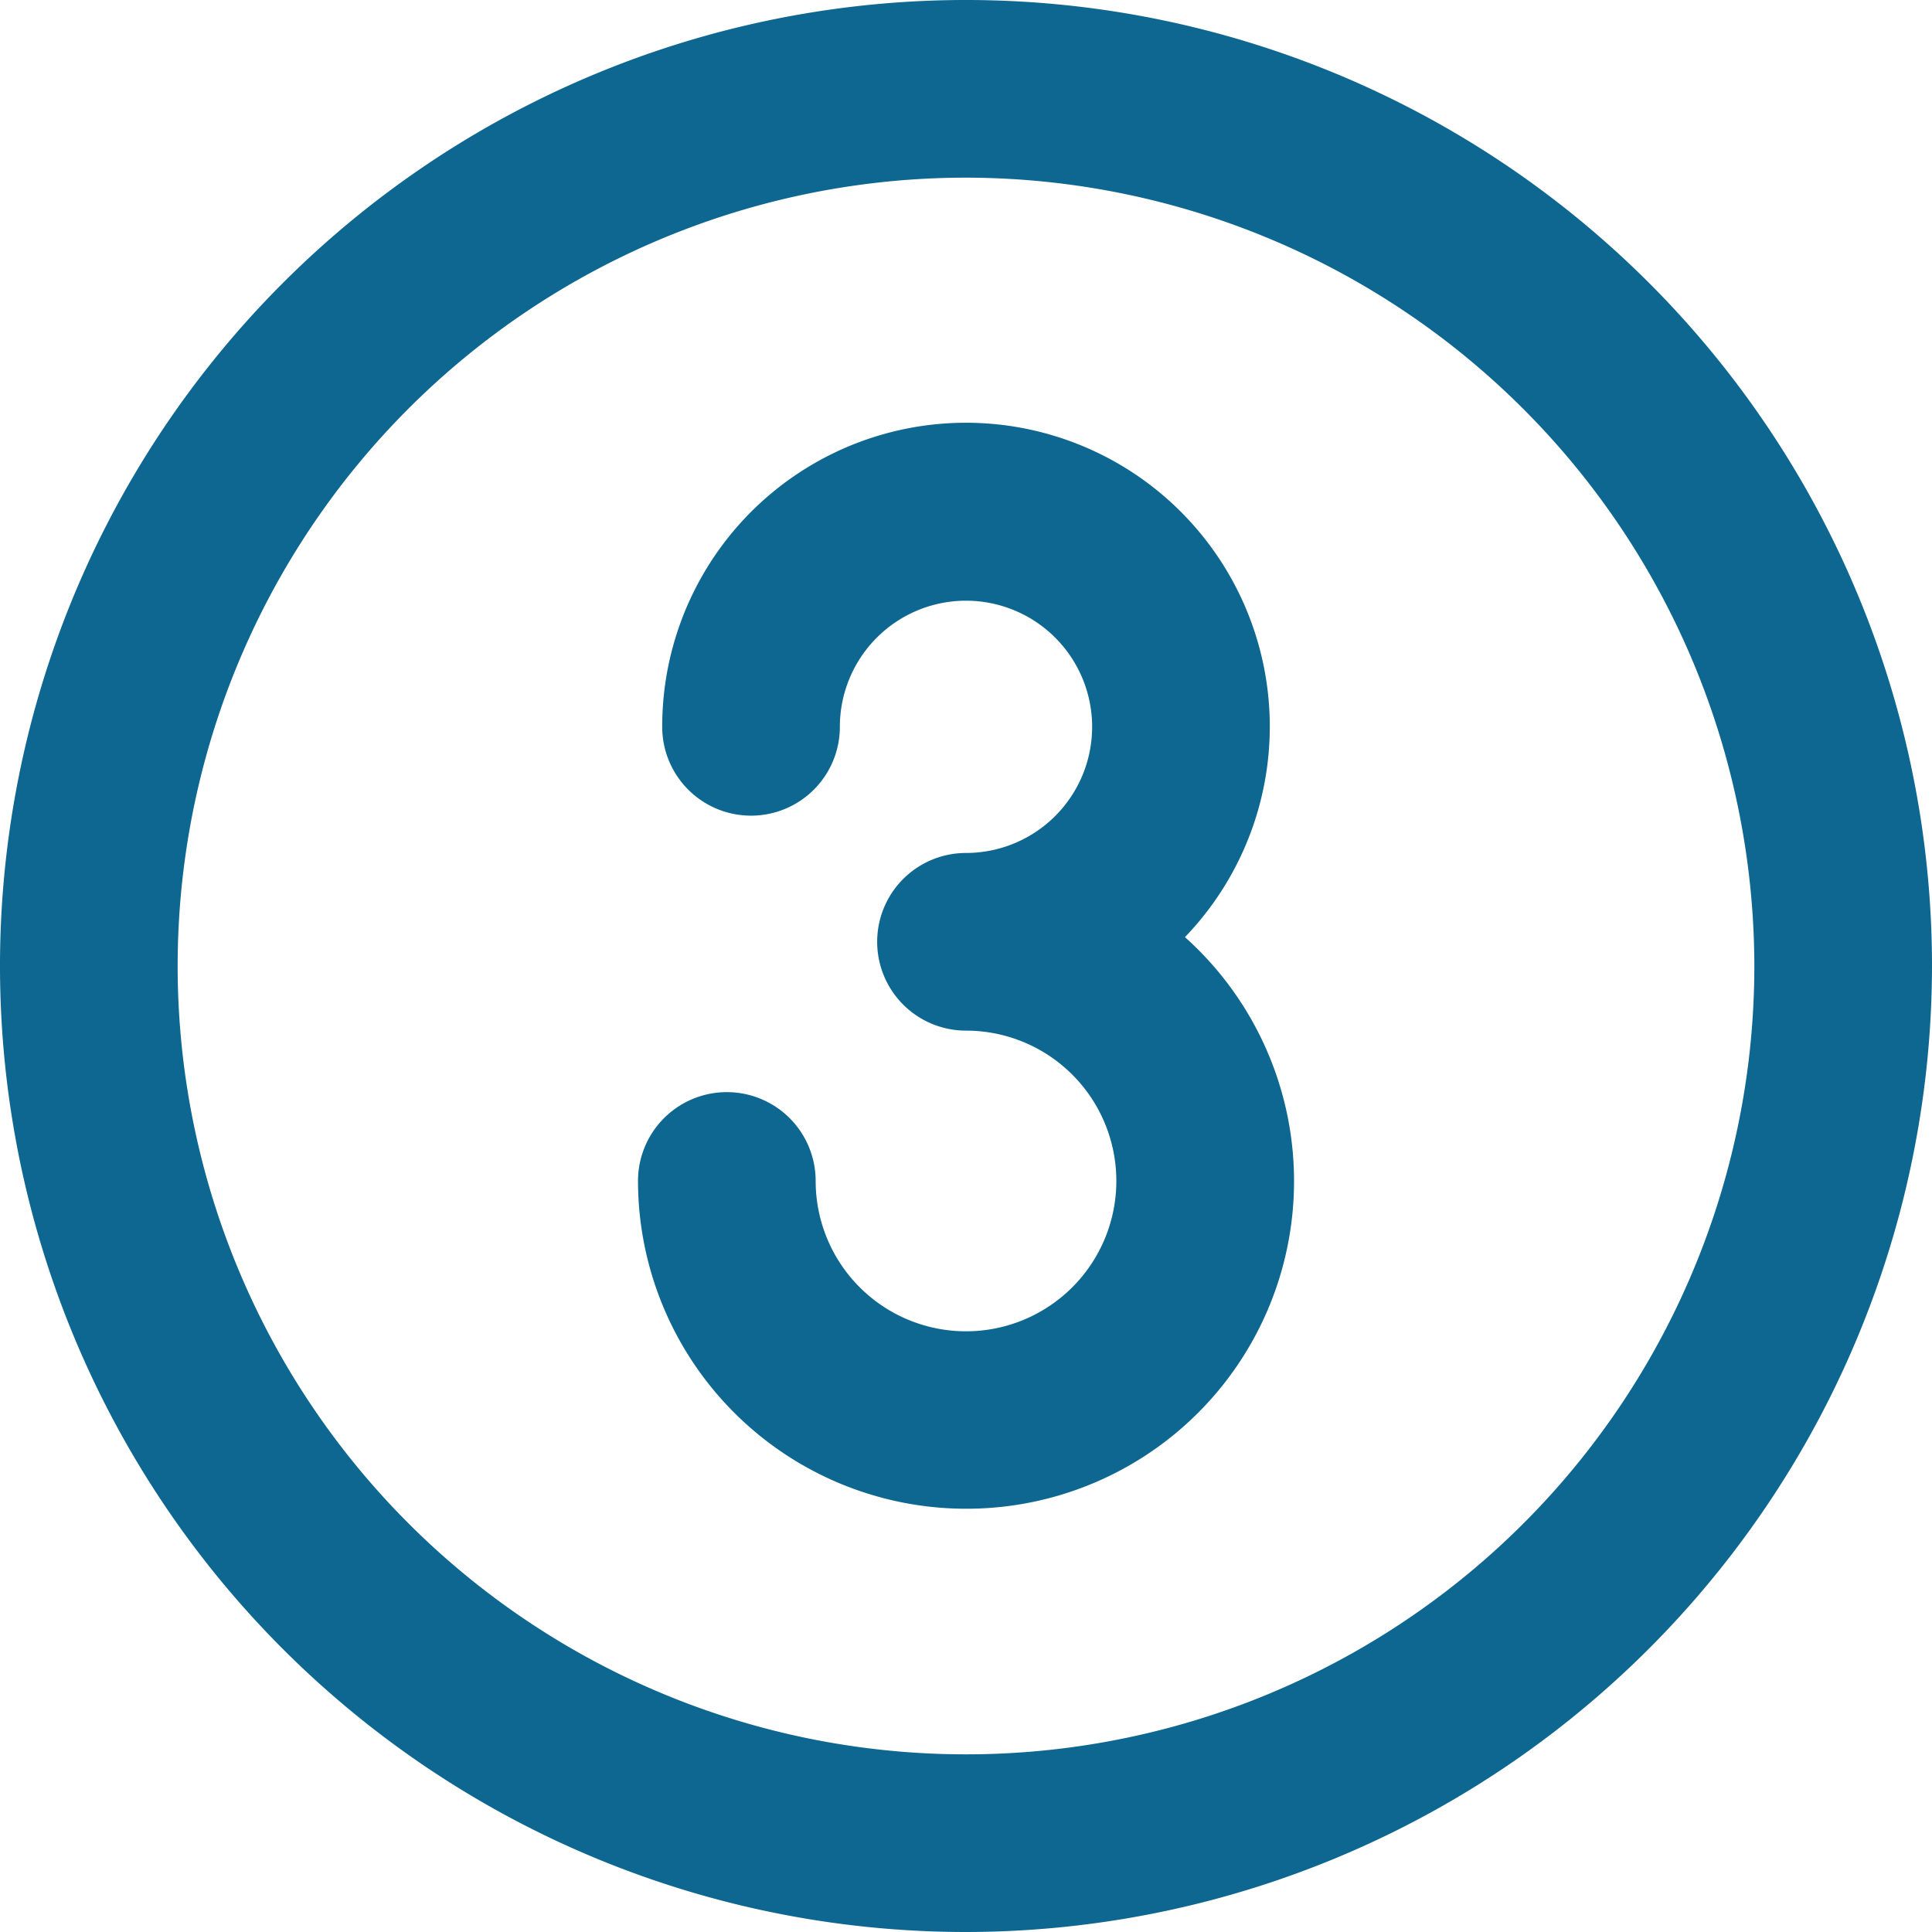
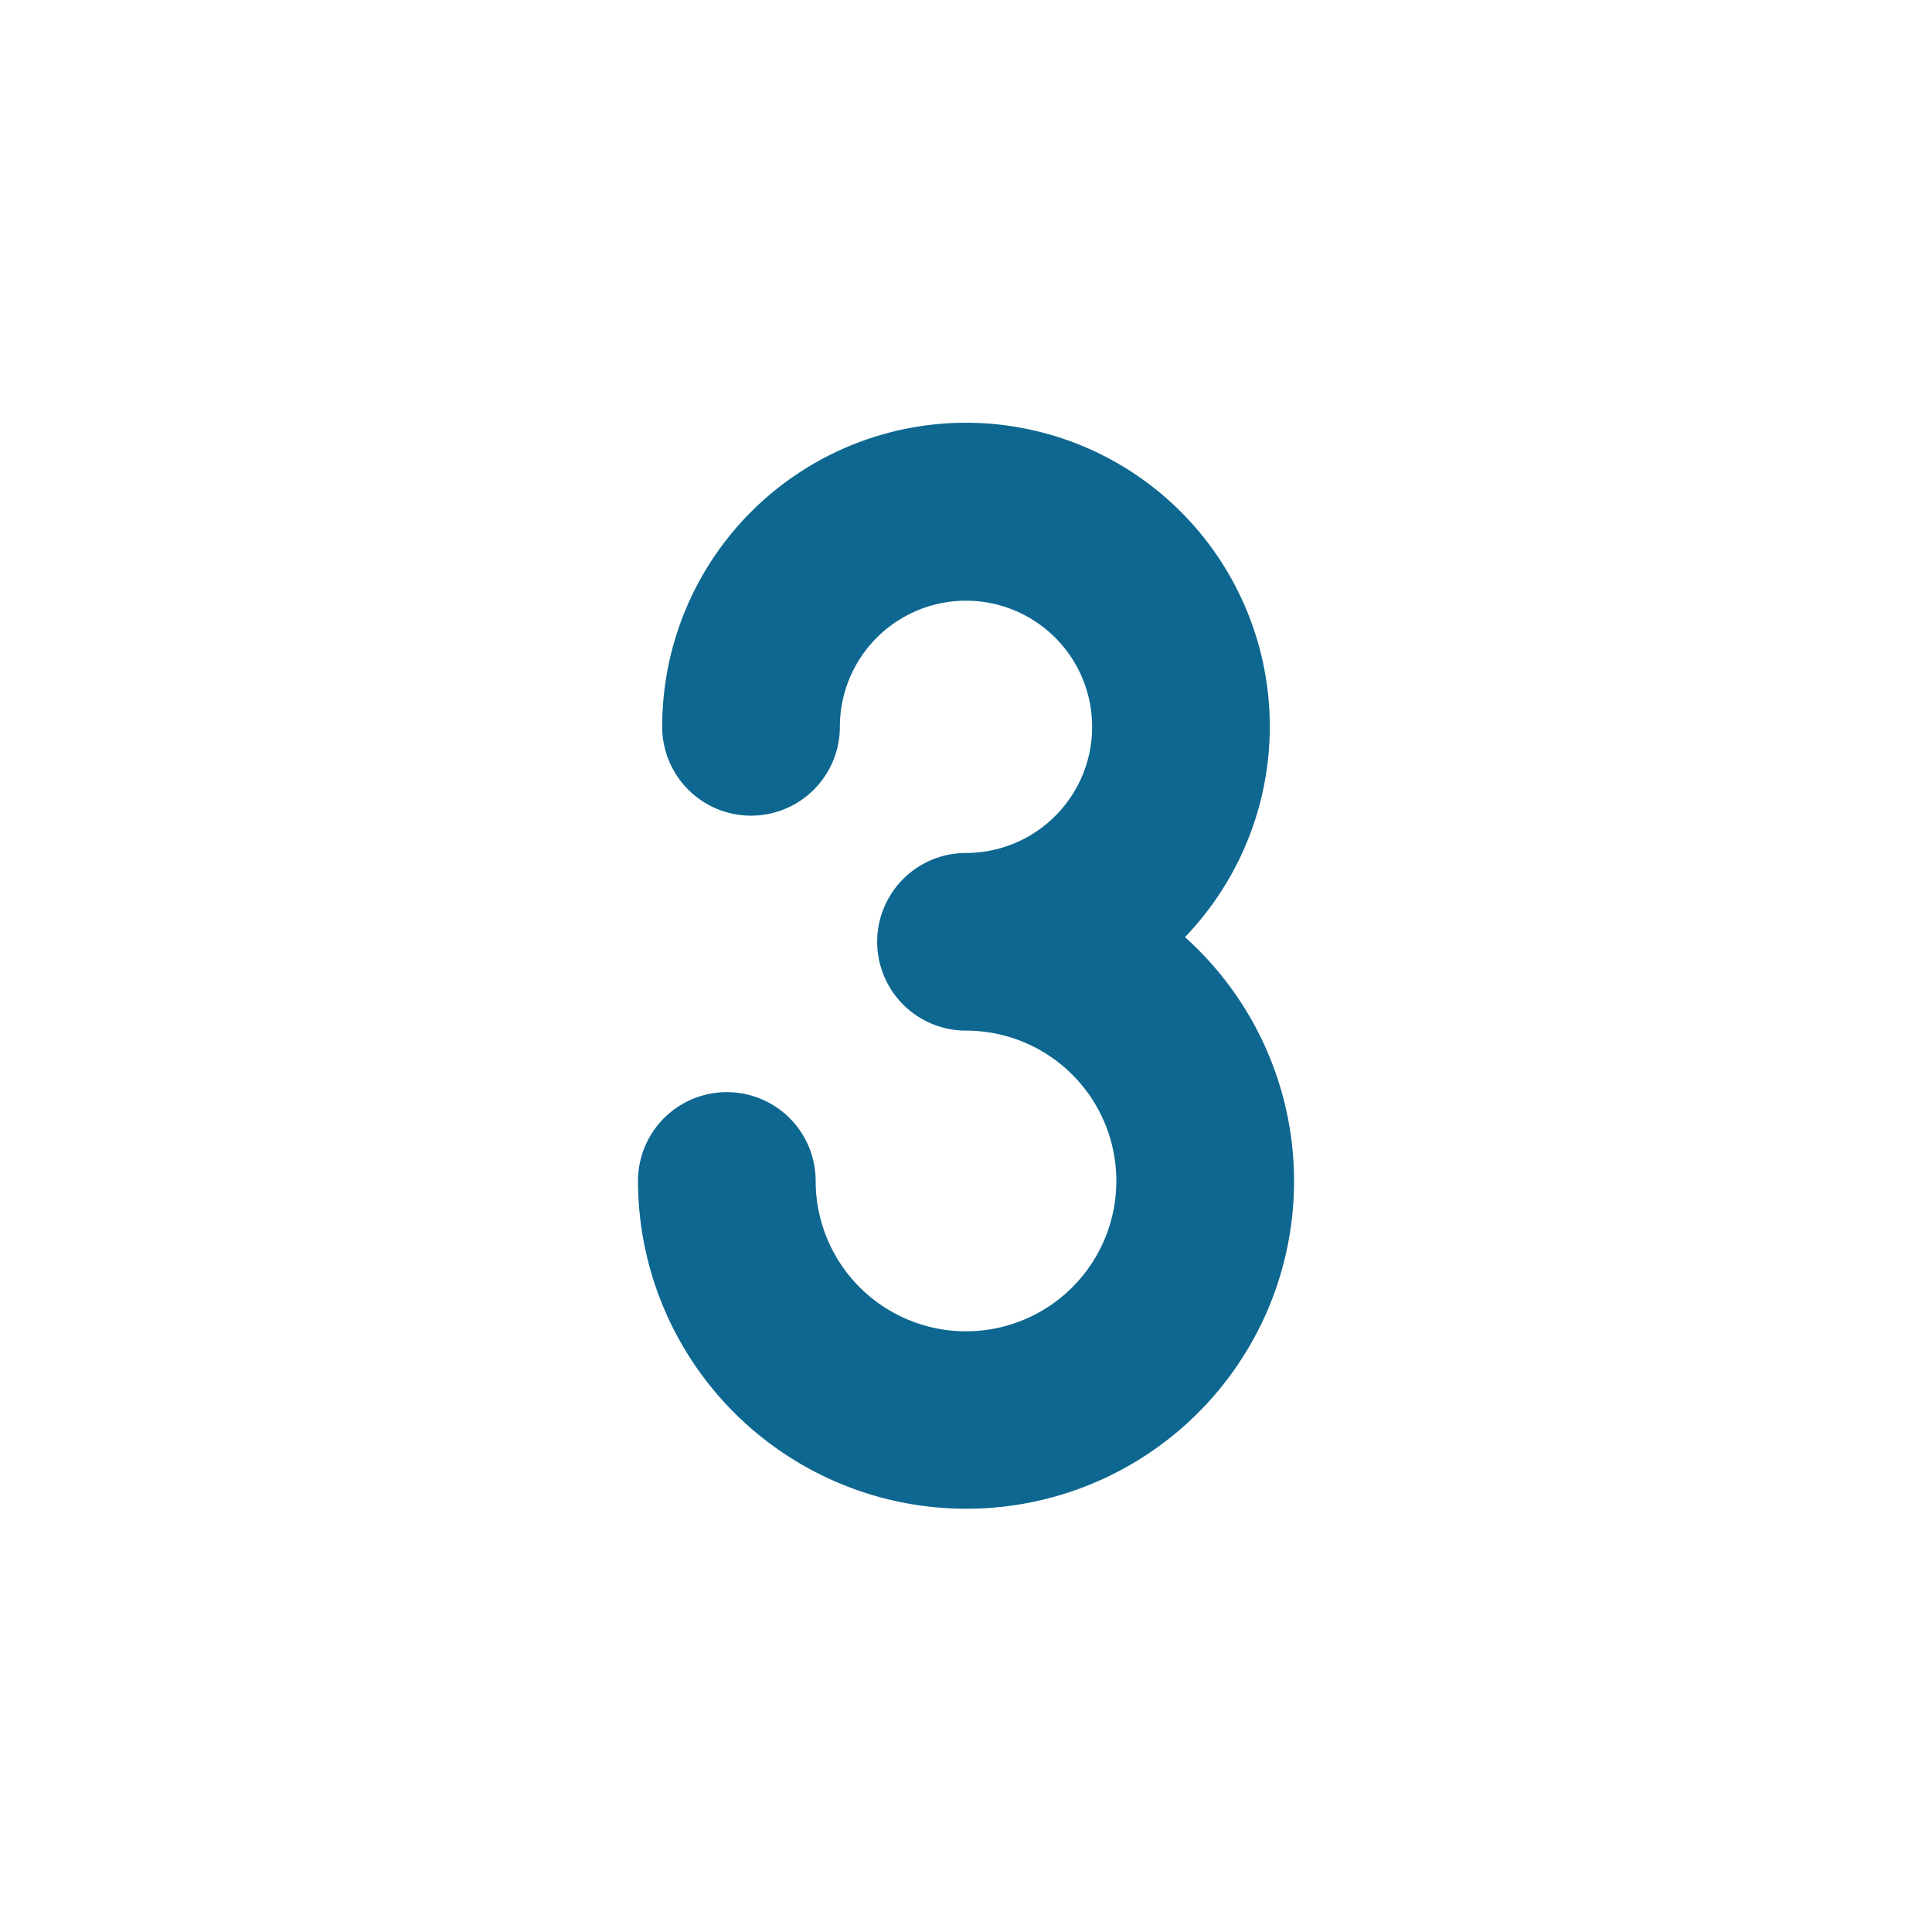
<svg xmlns="http://www.w3.org/2000/svg" viewBox="0 0 87 87">
  <defs>
    <style>.cls-1{fill:#0d6790;}</style>
  </defs>
  <g id="Layer_2" data-name="Layer 2">
    <g id="Layer_1-2" data-name="Layer 1">
-       <path class="cls-1" d="M43.5,87A43.5,43.5,0,1,1,87,43.5,43.54,43.54,0,0,1,43.5,87Zm0-79A35.5,35.5,0,1,0,79,43.5,35.54,35.54,0,0,0,43.5,8Z" />
-       <path class="cls-1" d="M43.5,67.94A14.78,14.78,0,0,1,28.73,53.18a4,4,0,0,1,8,0,6.77,6.77,0,1,0,6.77-6.77,4,4,0,0,1,0-8,5.68,5.68,0,1,0-5.68-5.68,4,4,0,0,1-8,0A13.68,13.68,0,1,1,53.36,42.2,14.75,14.75,0,0,1,43.5,67.94Z" />
+       <path class="cls-1" d="M43.5,67.94A14.78,14.78,0,0,1,28.73,53.18a4,4,0,0,1,8,0,6.77,6.77,0,1,0,6.77-6.77,4,4,0,0,1,0-8,5.68,5.68,0,1,0-5.68-5.68,4,4,0,0,1-8,0A13.68,13.68,0,1,1,53.36,42.2,14.75,14.75,0,0,1,43.5,67.94" />
    </g>
  </g>
</svg>